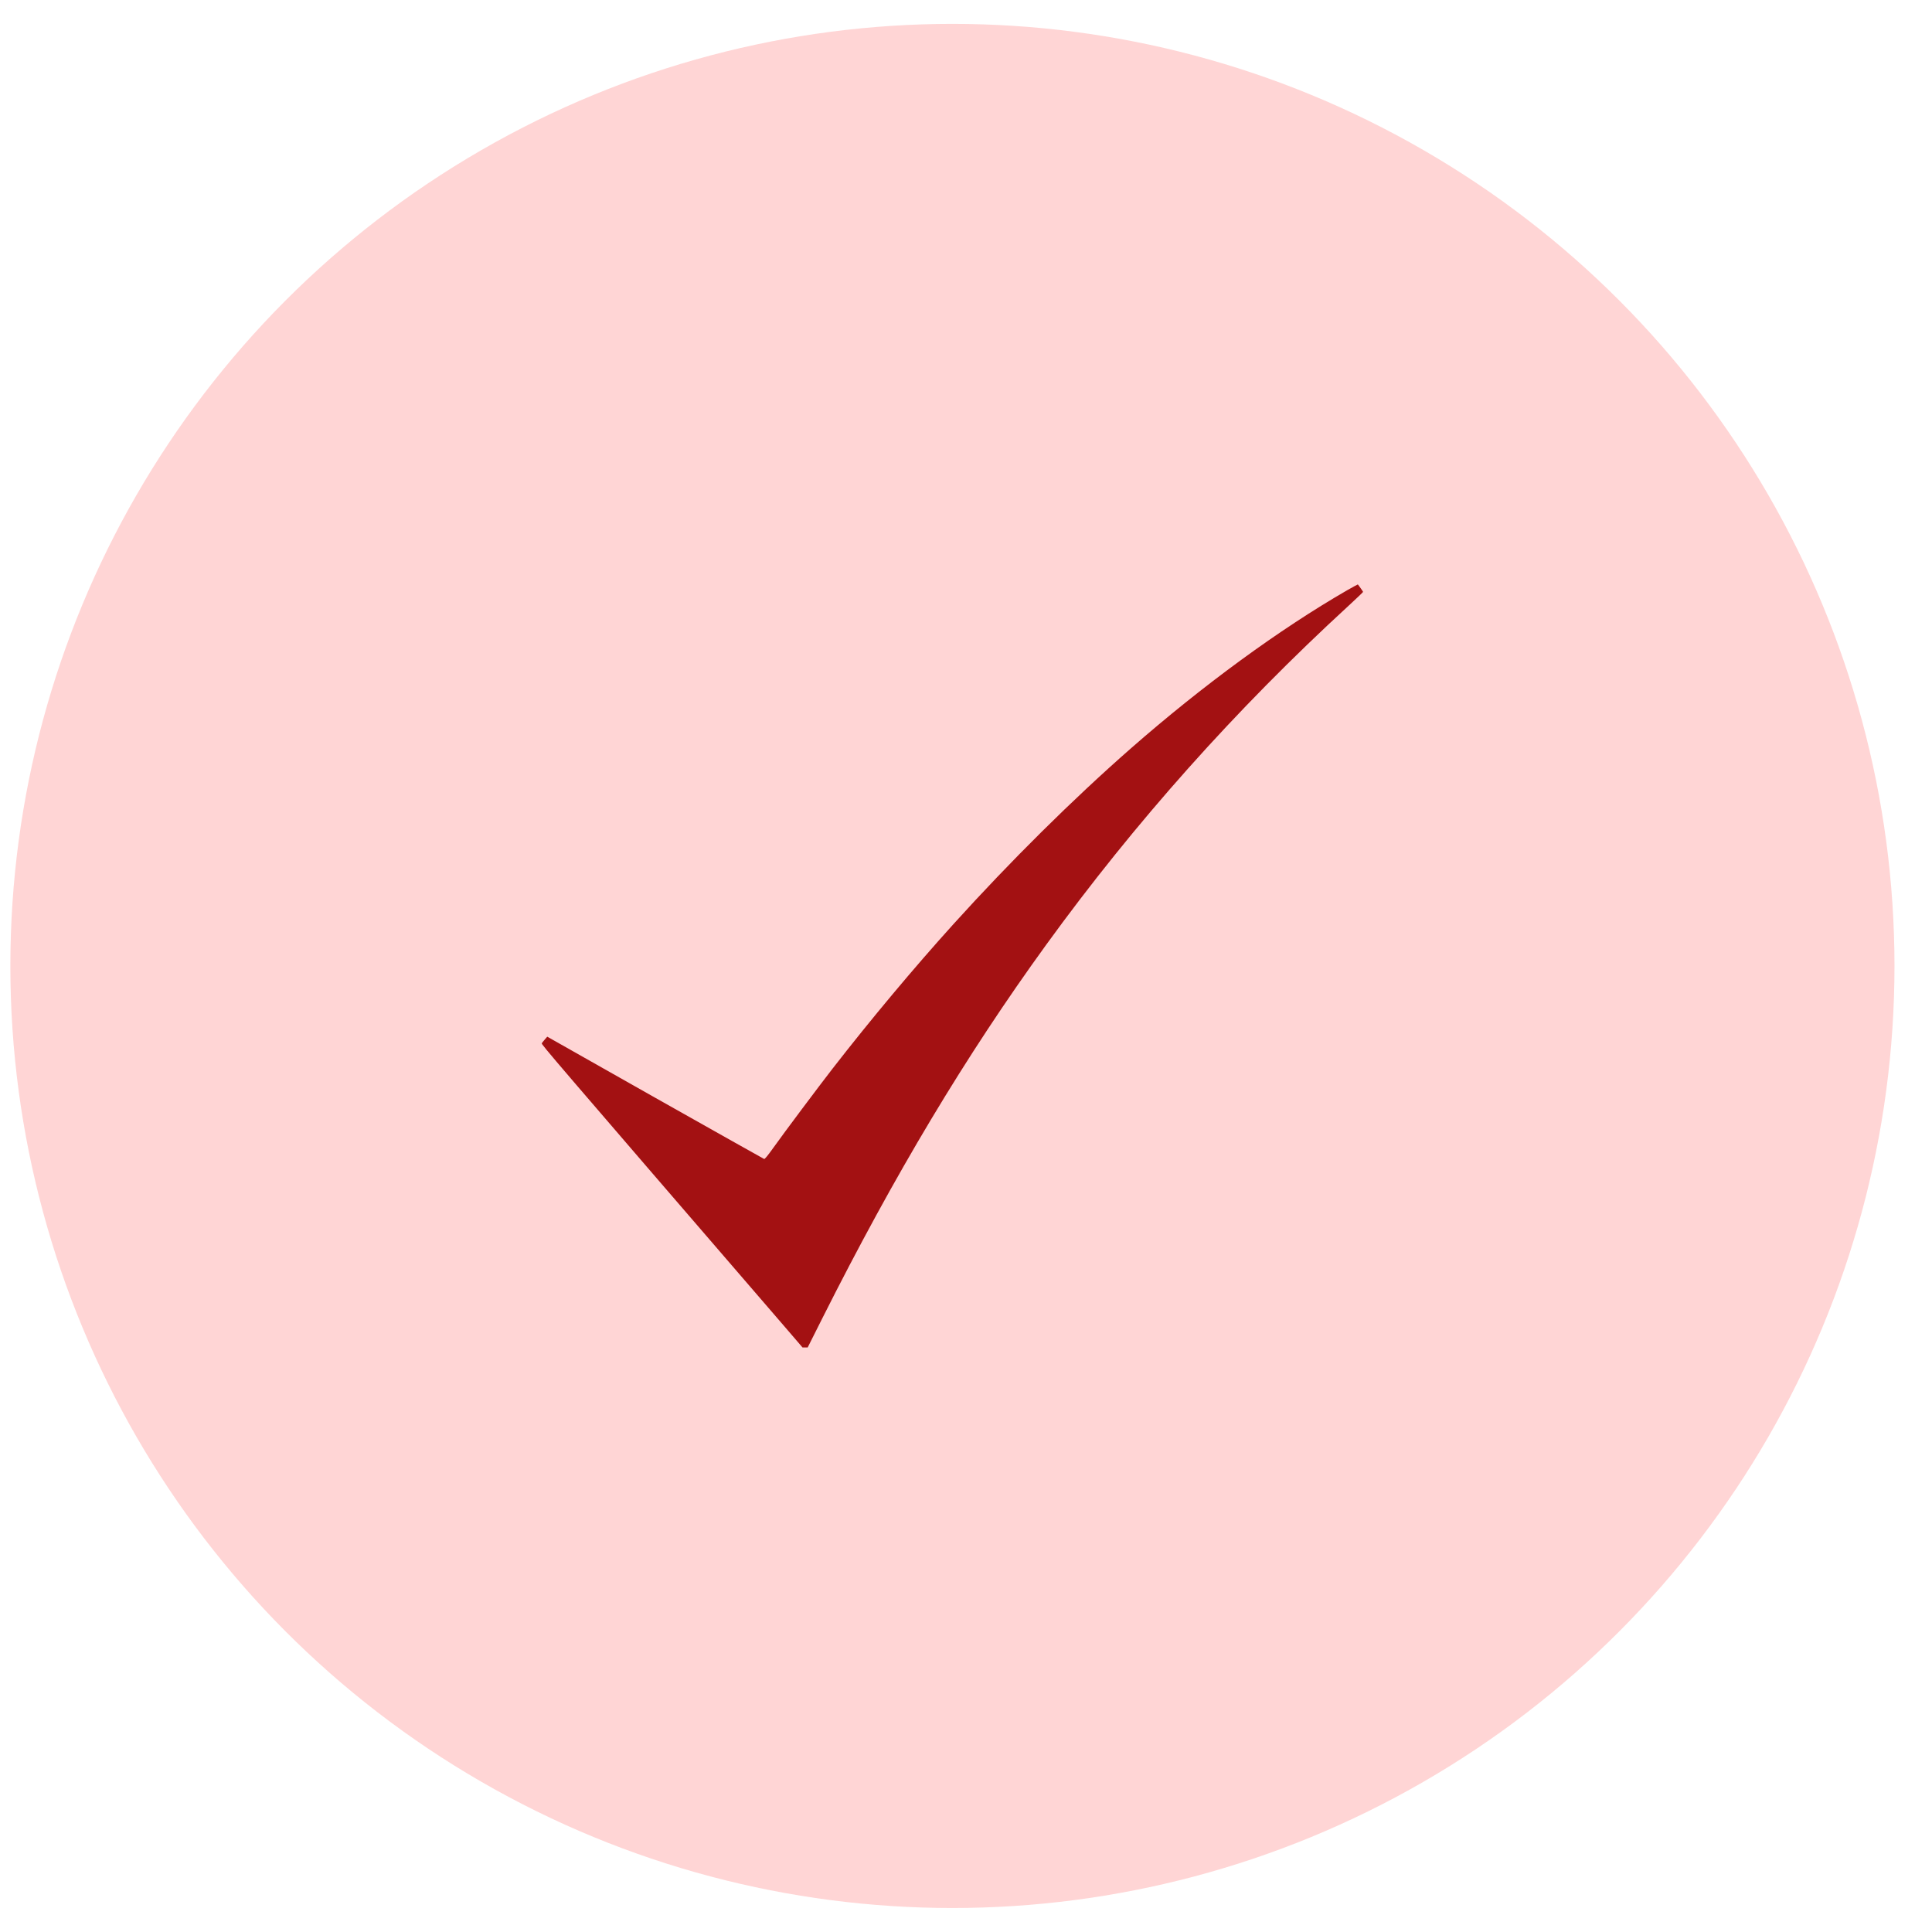
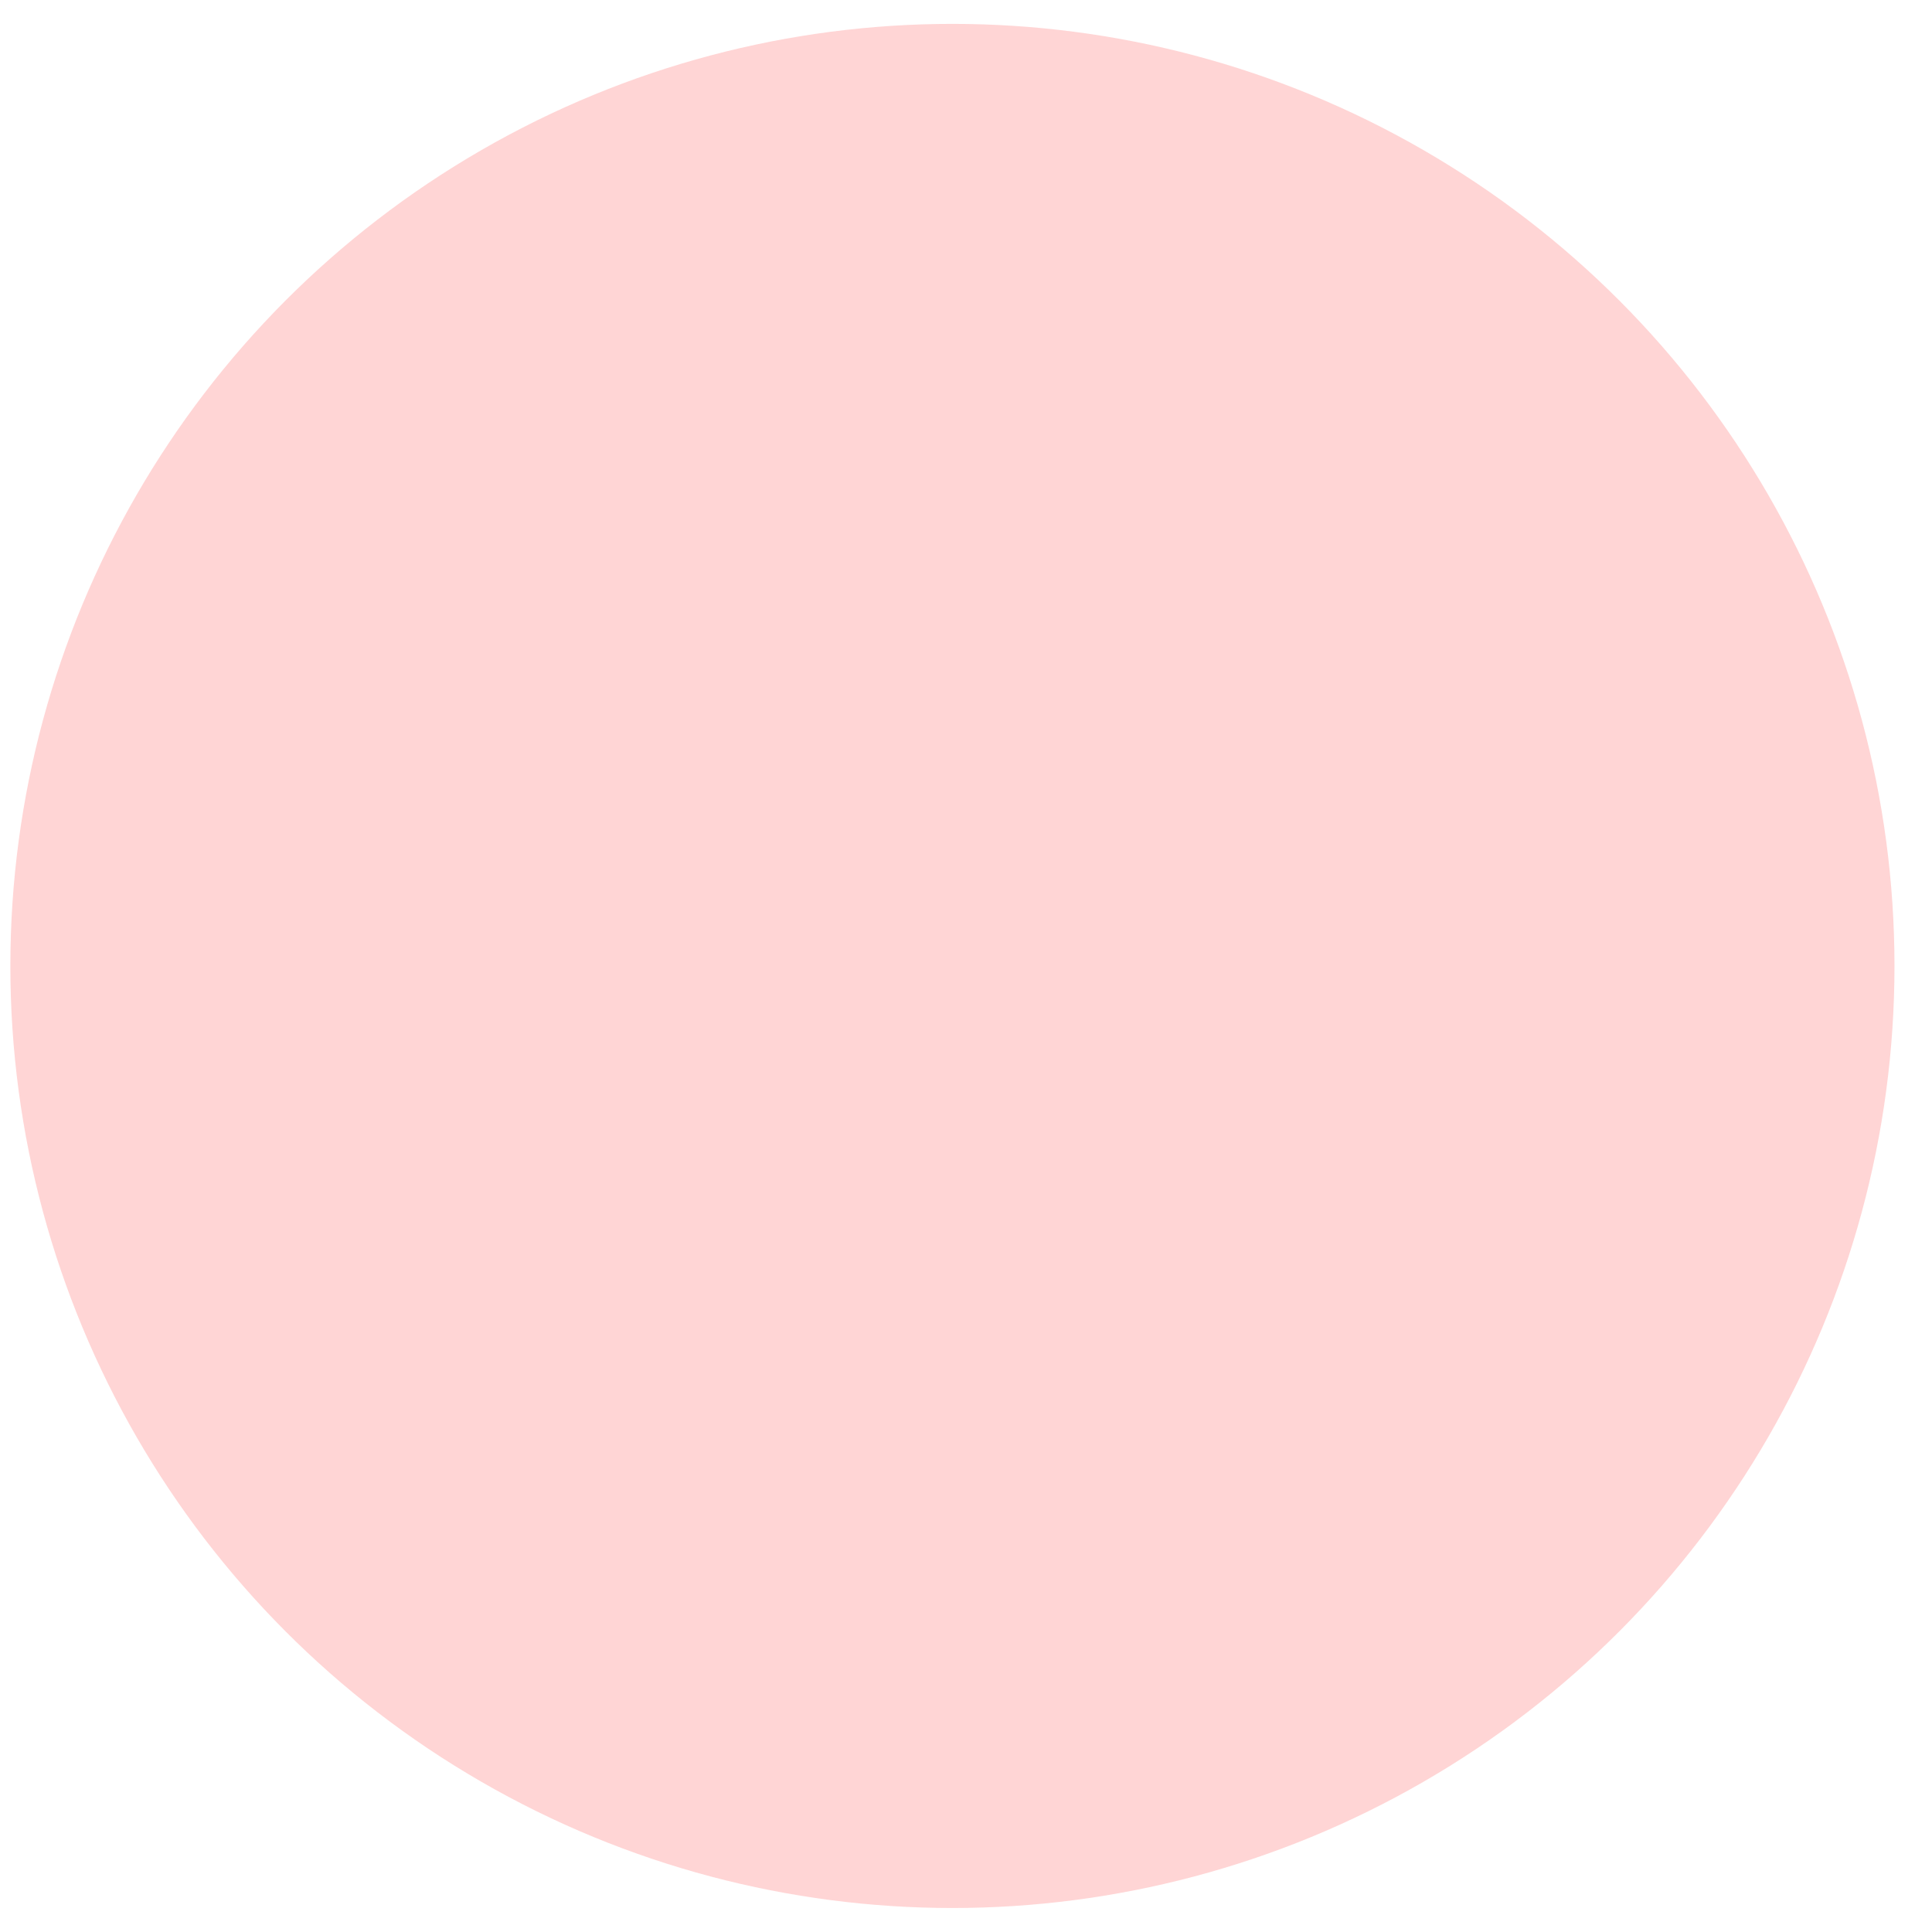
<svg xmlns="http://www.w3.org/2000/svg" width="36" height="36" viewBox="0 0 36 36" fill="none">
  <circle cx="17.747" cy="17.999" r="17.554" fill="#FFD5D5" />
-   <path d="M25.105 10.997C23.841 11.726 22.413 12.77 21.07 13.947C19.988 14.896 18.833 16.04 17.764 17.222C17.026 18.039 16.231 18.989 15.513 19.913C15.263 20.235 14.617 21.097 14.414 21.382C14.309 21.529 14.252 21.599 14.239 21.596C14.23 21.593 13.316 21.079 12.209 20.455L10.197 19.317L10.152 19.369C10.128 19.398 10.101 19.429 10.095 19.44C10.084 19.459 10.255 19.658 14.605 24.702L14.954 25.108H15.002H15.05L15.323 24.564C16.67 21.884 17.992 19.677 19.493 17.606C21.147 15.325 23.02 13.224 25.127 11.289C25.277 11.151 25.399 11.034 25.399 11.029C25.399 11.023 25.317 10.906 25.301 10.89C25.299 10.889 25.211 10.937 25.105 10.997Z" fill="#A31112" />
</svg>